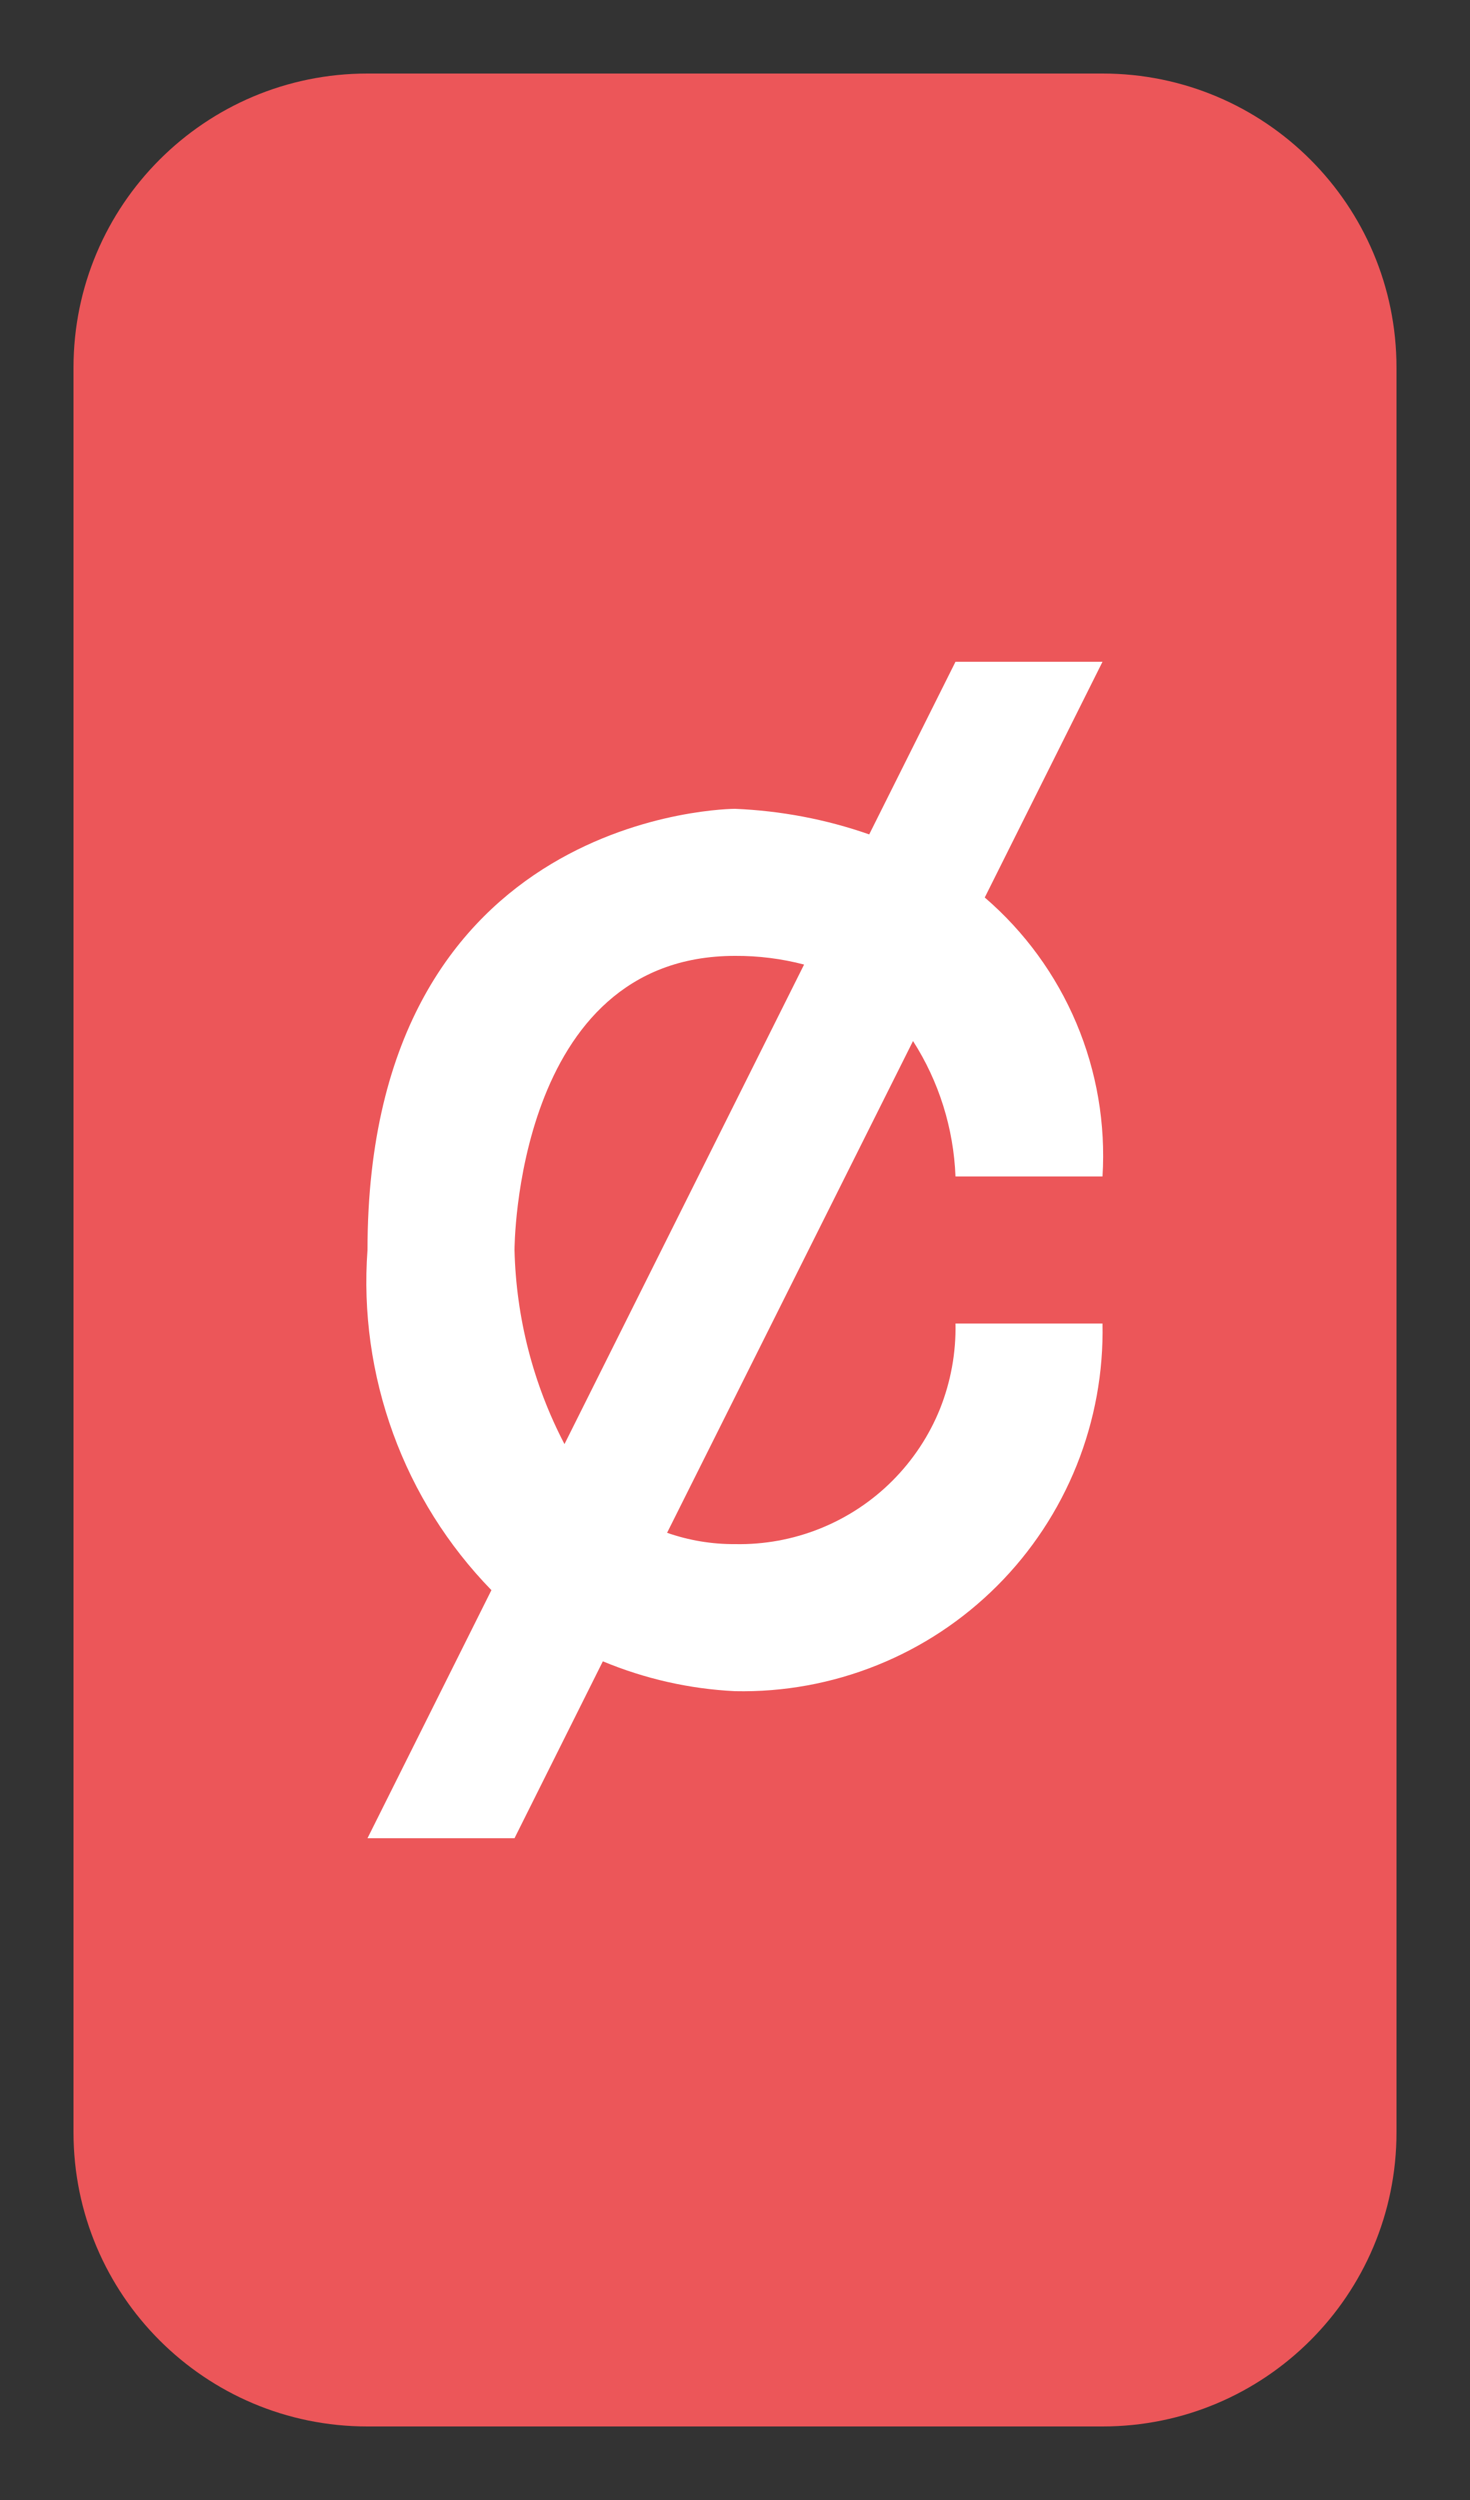
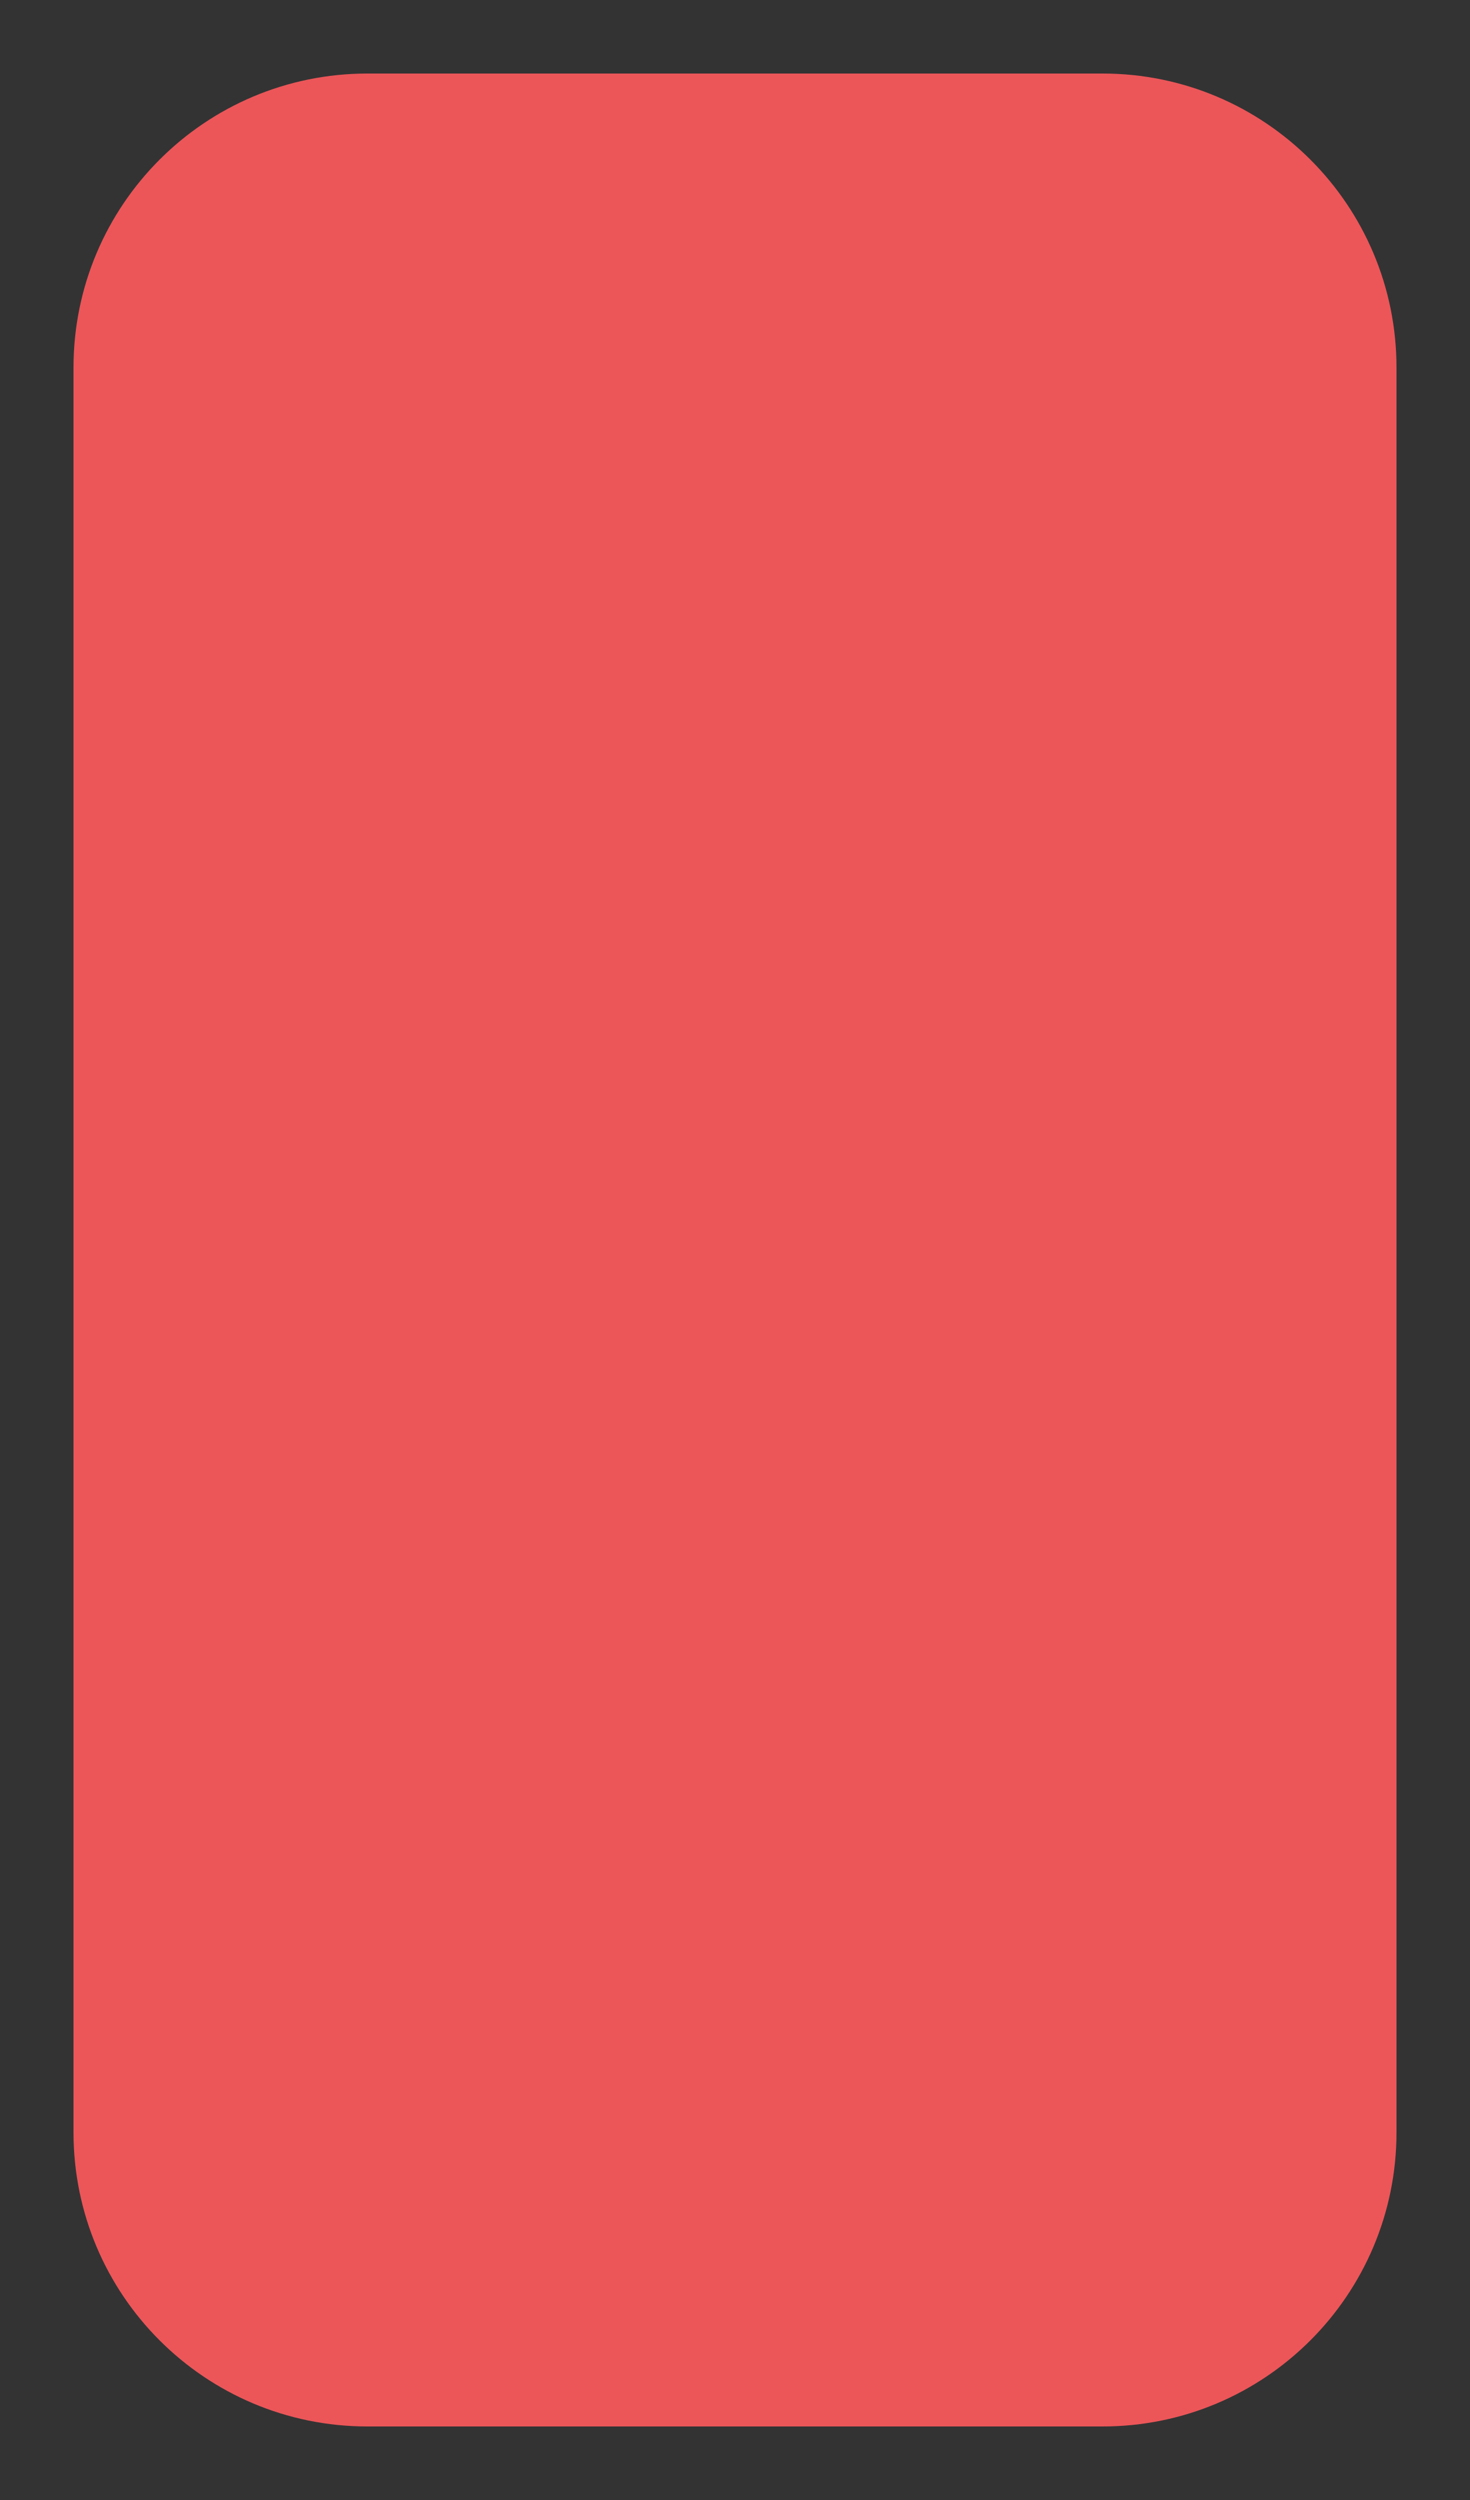
<svg xmlns="http://www.w3.org/2000/svg" width="10" height="17" viewBox="0 0 10 17" fill="none">
  <rect x="0" y="0" width="10" height="17" fill="#333333" stroke="none" />
  <path d="M7.5 0.5H2.5C1.395 0.5 0.5 1.395 0.5 2.5V14.5C0.5 15.605 1.395 16.5 2.5 16.5H7.5C8.605 16.5 9.5 15.605 9.5 14.5V2.5C9.5 1.395 8.605 0.5 7.5 0.5Z" fill="#EC5659" />
-   <path d="M6.5 4.5L5.913 5.674C5.619 5.571 5.311 5.513 5 5.5C5 5.5 2.5 5.5 2.5 8.5C2.469 8.923 2.529 9.348 2.674 9.747C2.819 10.146 3.047 10.509 3.343 10.813L2.5 12.5H3.5L4.101 11.297C4.387 11.416 4.691 11.485 5 11.5C5.33 11.507 5.659 11.447 5.965 11.324C6.272 11.201 6.55 11.017 6.784 10.783C7.017 10.55 7.201 10.271 7.324 9.965C7.447 9.658 7.507 9.33 7.5 9H6.5C6.504 9.198 6.468 9.395 6.395 9.579C6.321 9.763 6.21 9.93 6.07 10.07C5.93 10.21 5.763 10.32 5.579 10.394C5.395 10.468 5.198 10.504 5 10.5C4.843 10.501 4.687 10.475 4.538 10.423L6.211 7.079C6.388 7.355 6.487 7.673 6.5 8H7.5C7.522 7.643 7.461 7.286 7.322 6.957C7.183 6.628 6.97 6.336 6.699 6.103L7.5 4.5H6.5ZM3.5 8.5C3.5 8.5 3.5 6.5 5 6.5C5.159 6.499 5.317 6.519 5.47 6.559L3.84 9.82C3.627 9.412 3.511 8.96 3.5 8.5Z" fill="white" />
</svg>